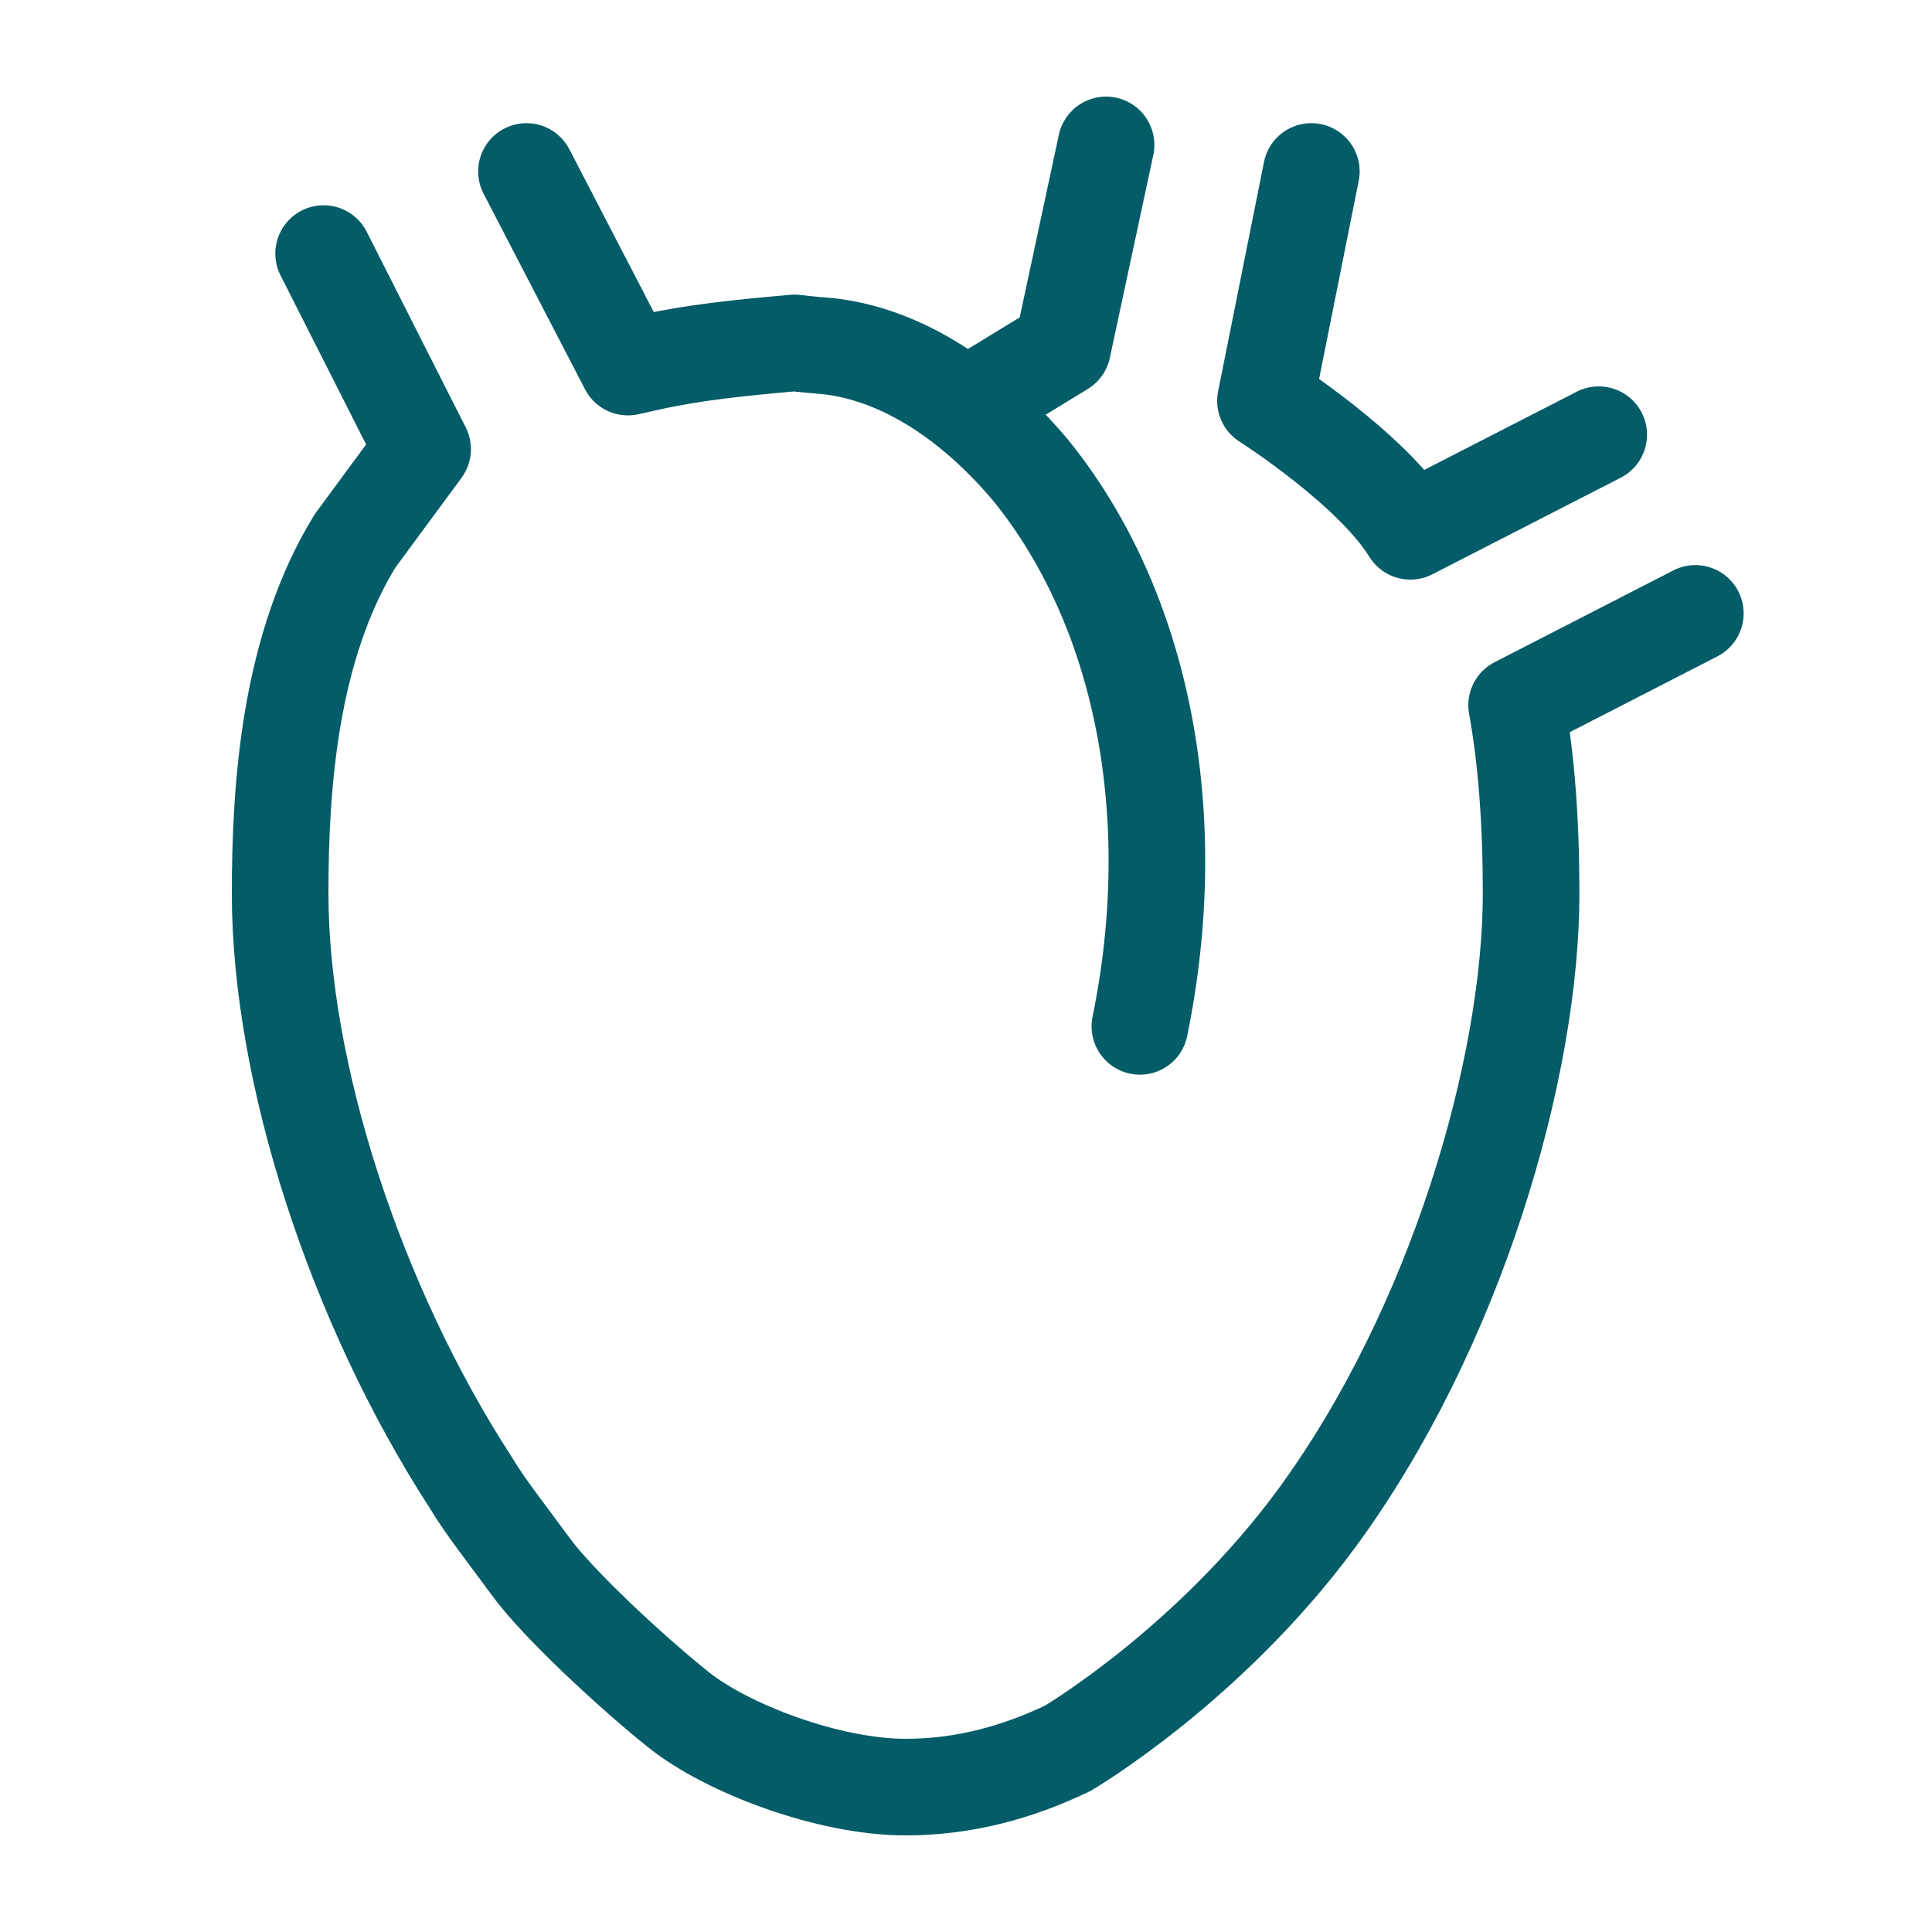
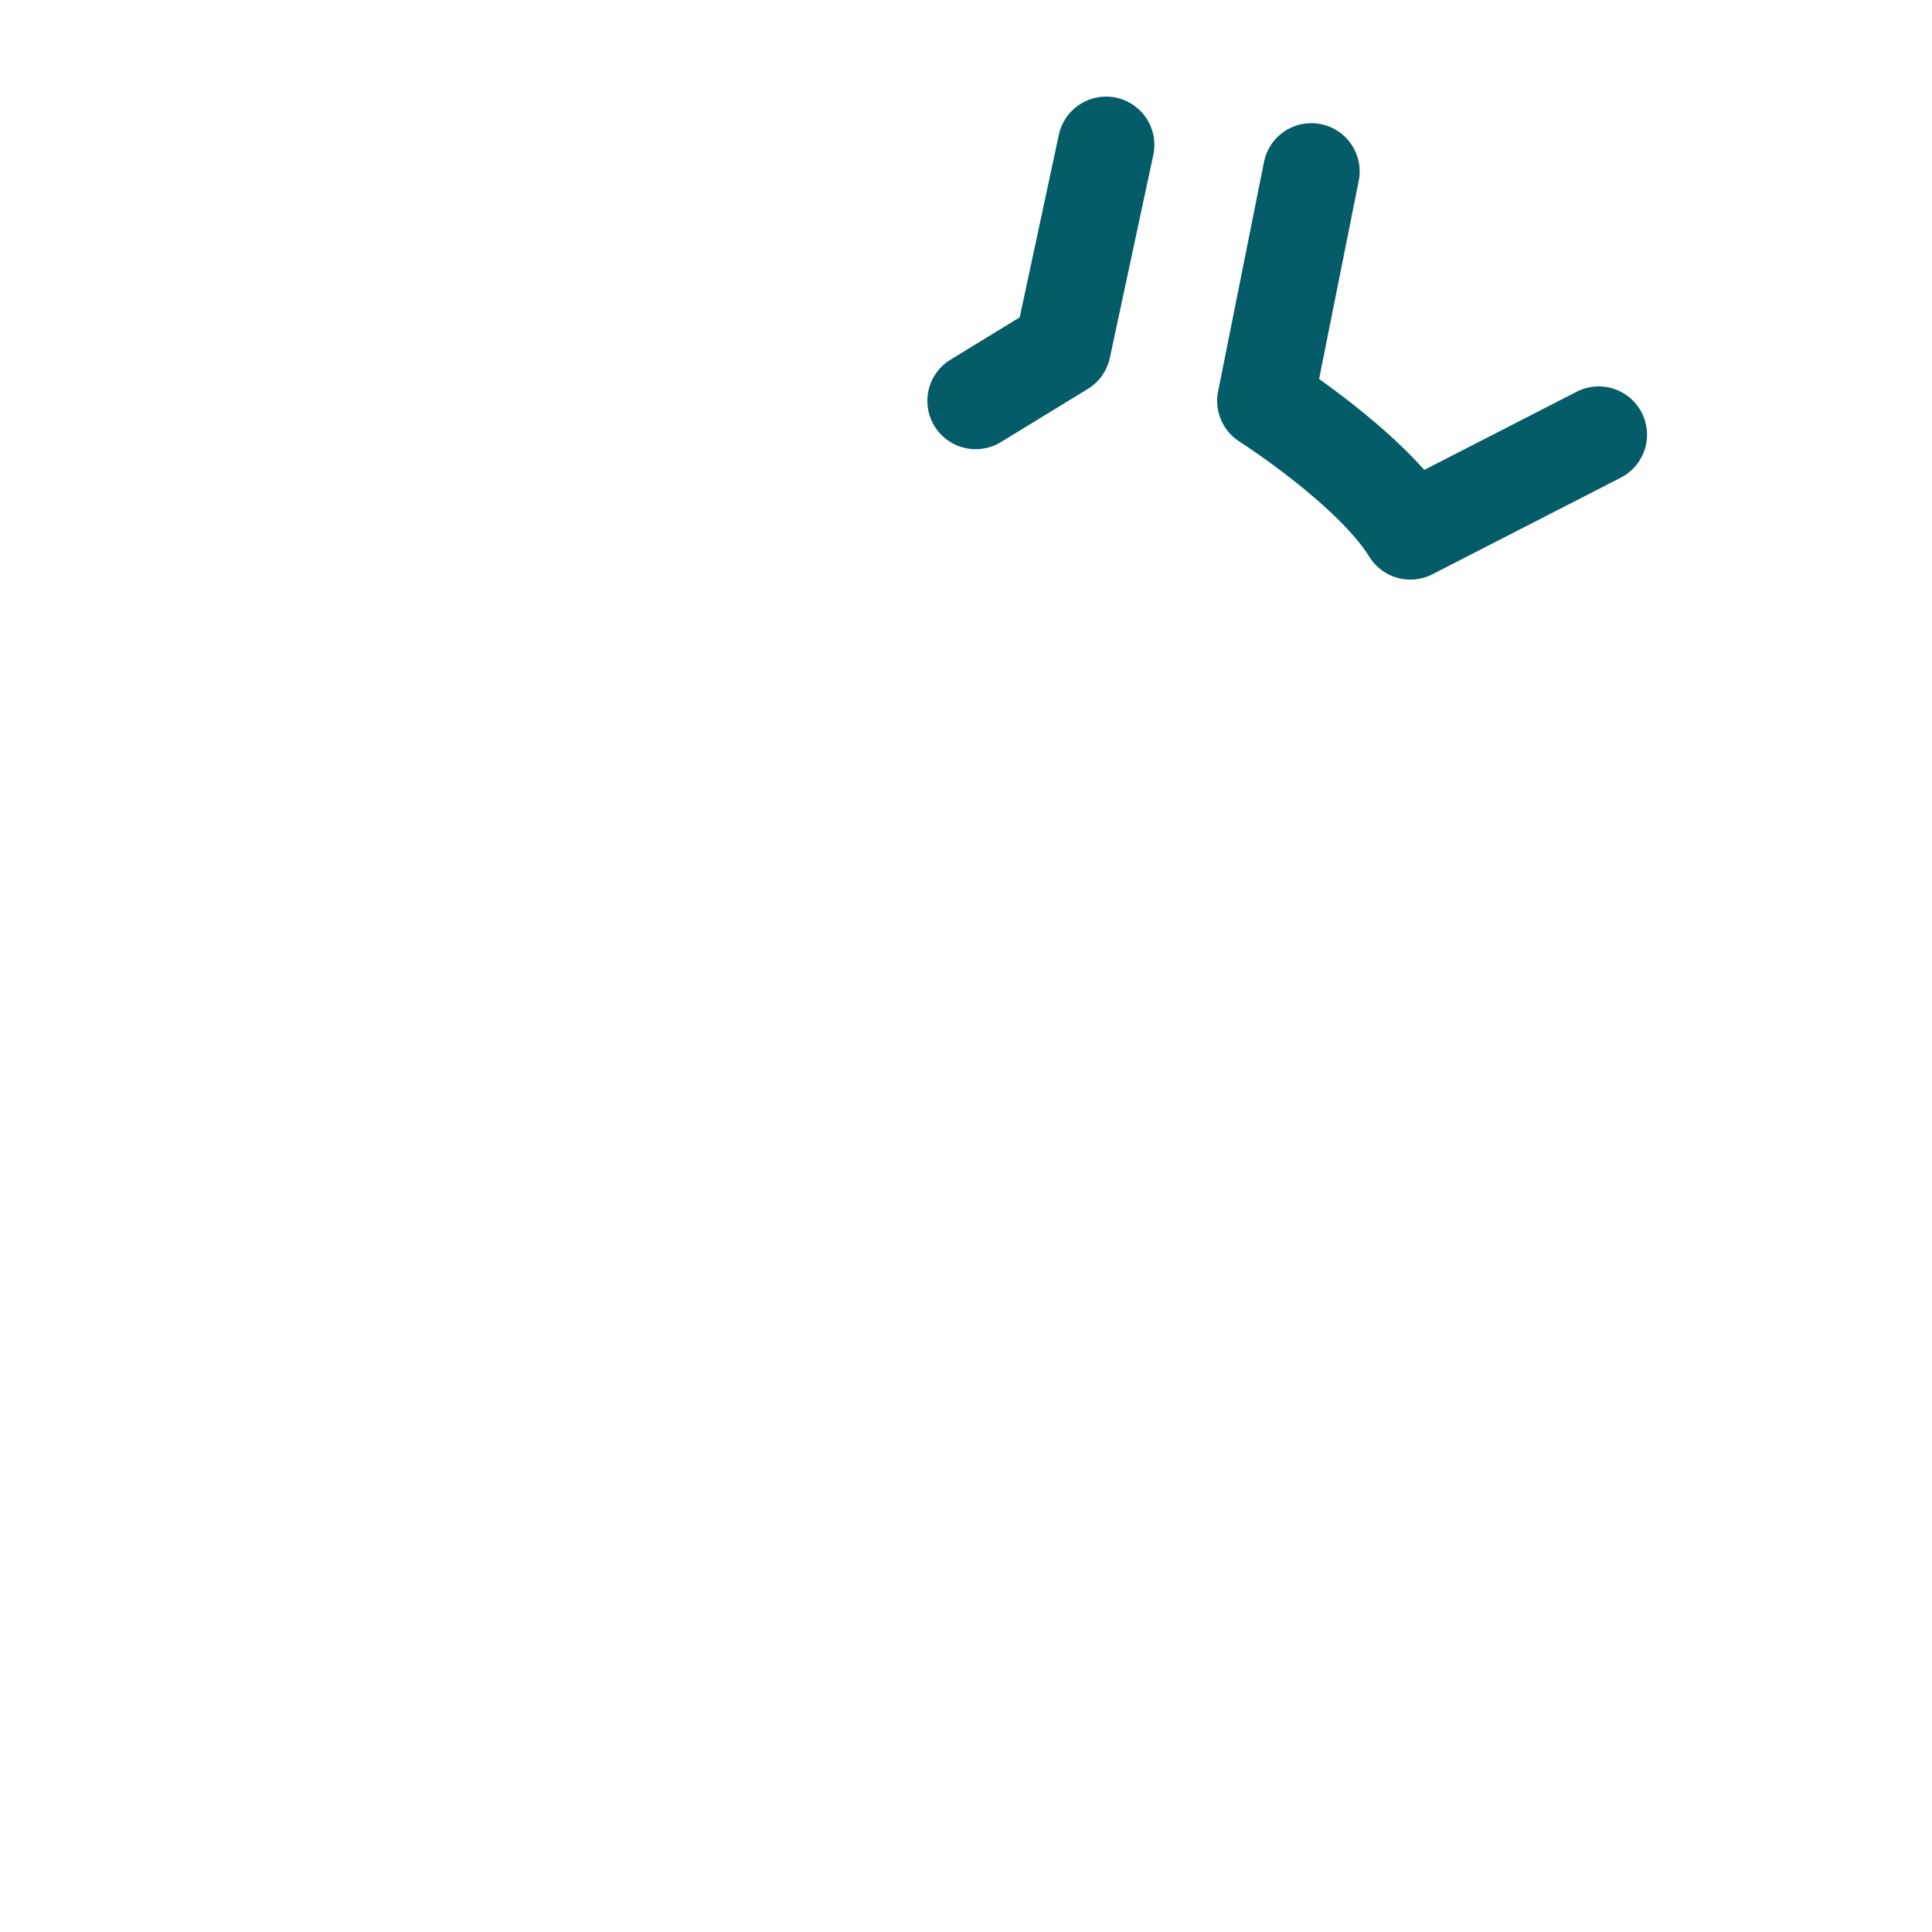
<svg xmlns="http://www.w3.org/2000/svg" version="1.1" id="Layer_1" x="0px" y="0px" viewBox="0 0 80 80" style="enable-background:new 0 0 80 80;" xml:space="preserve">
  <style type="text/css">
	.st0{fill:none;stroke:#035C67;stroke-width:4;stroke-linecap:round;stroke-linejoin:round;}
</style>
  <g id="Icons_NEW">
    <g>
      <g>
-         <path class="st0" d="M47.2,42.5c1.8-8.8,0.1-17.3-4.5-23c-2.6-3.1-5.7-5-8.8-5.2c-0.1,0-1-0.1-1-0.1c-2.3,0.2-4.2,0.4-6,0.8     l-0.9,0.2l-4.2-8.1" />
        <polyline class="st0" points="40.4,16.6 44,14.4 45.8,6    " />
-         <path class="st0" d="M70.2,25.4L70.2,25.4l-7.4,3.8c0.4,2.2,0.6,4.8,0.6,7.8c0,7.2-3.1,18-8.9,25.9c-4.5,6.1-10.3,9.5-10.3,9.5     c-2.1,1-4.3,1.6-6.7,1.6c-3.2,0-7.4-1.6-9.4-3.2c-2-1.6-5-4.4-6.1-5.9s-1.9-2.5-2.5-3.5c-4.8-7.4-7.9-17-7.9-24.4     c0-4.5,0.4-10.2,3.1-14.6l2.8-3.8l-4.1-8.1" />
      </g>
      <path class="st0" d="M66.2,18l-7.8,4c-1.6-2.6-6-5.4-6-5.4l1.9-9.5" />
    </g>
  </g>
</svg>